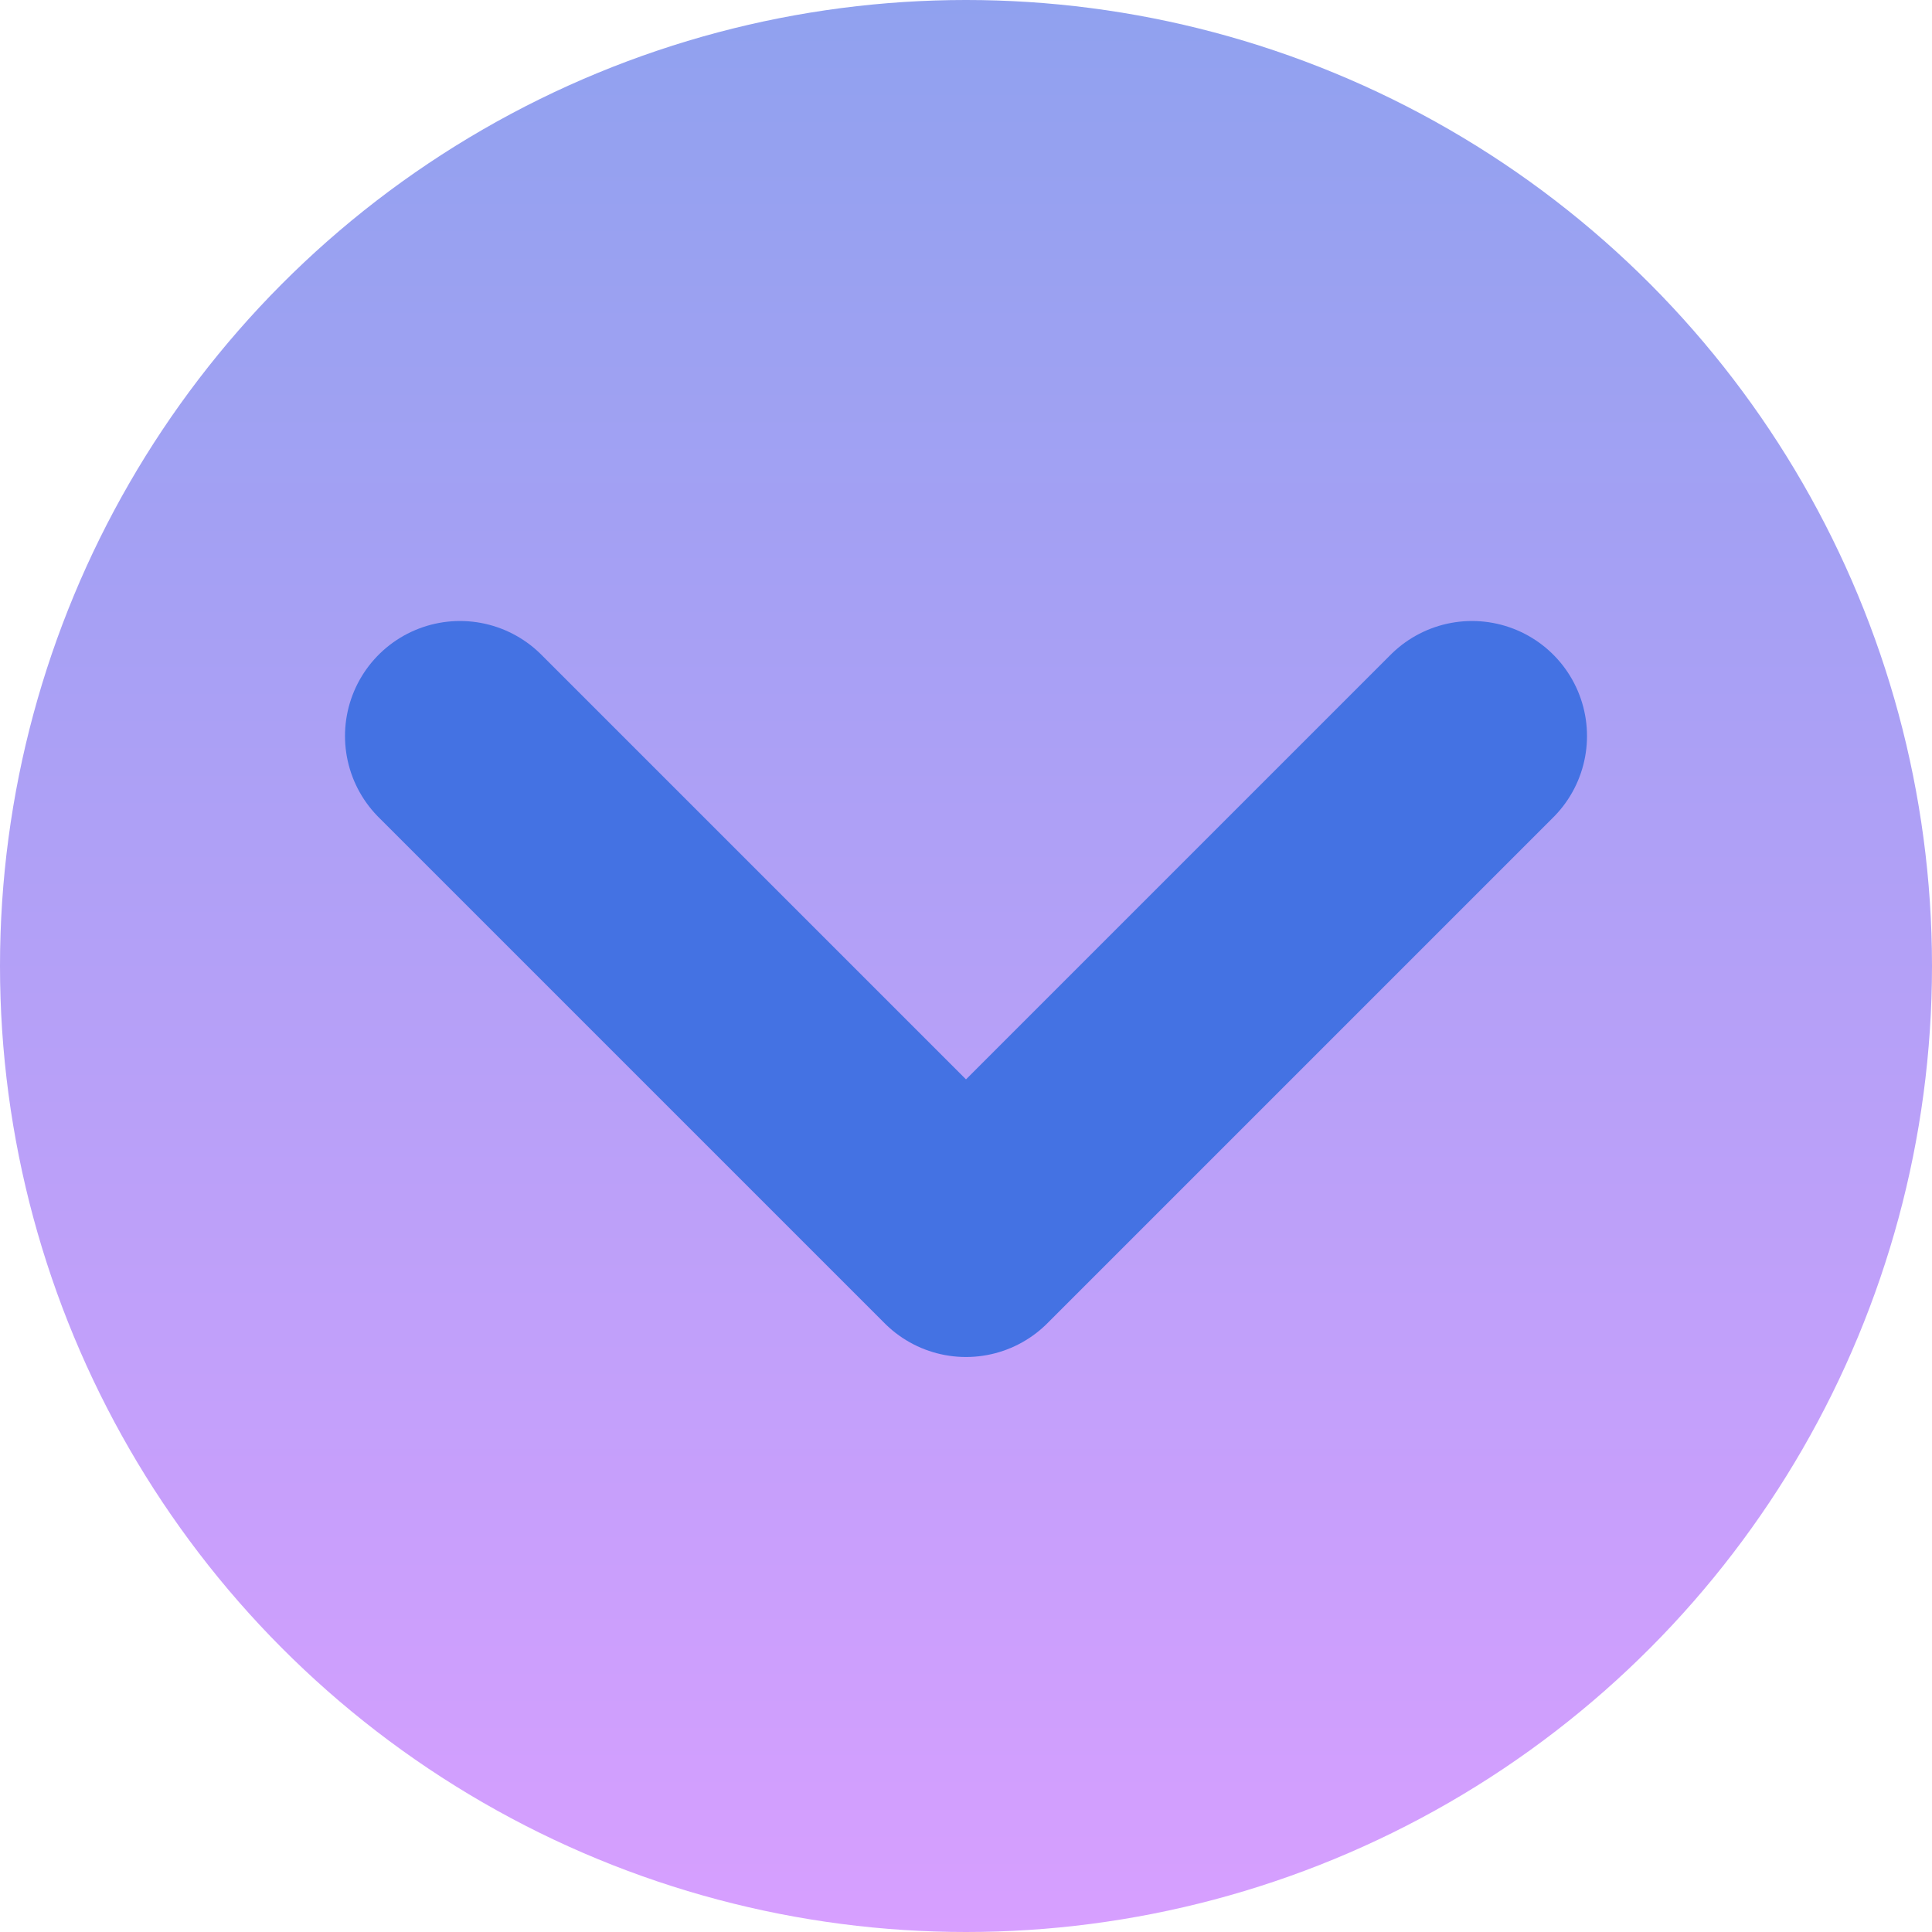
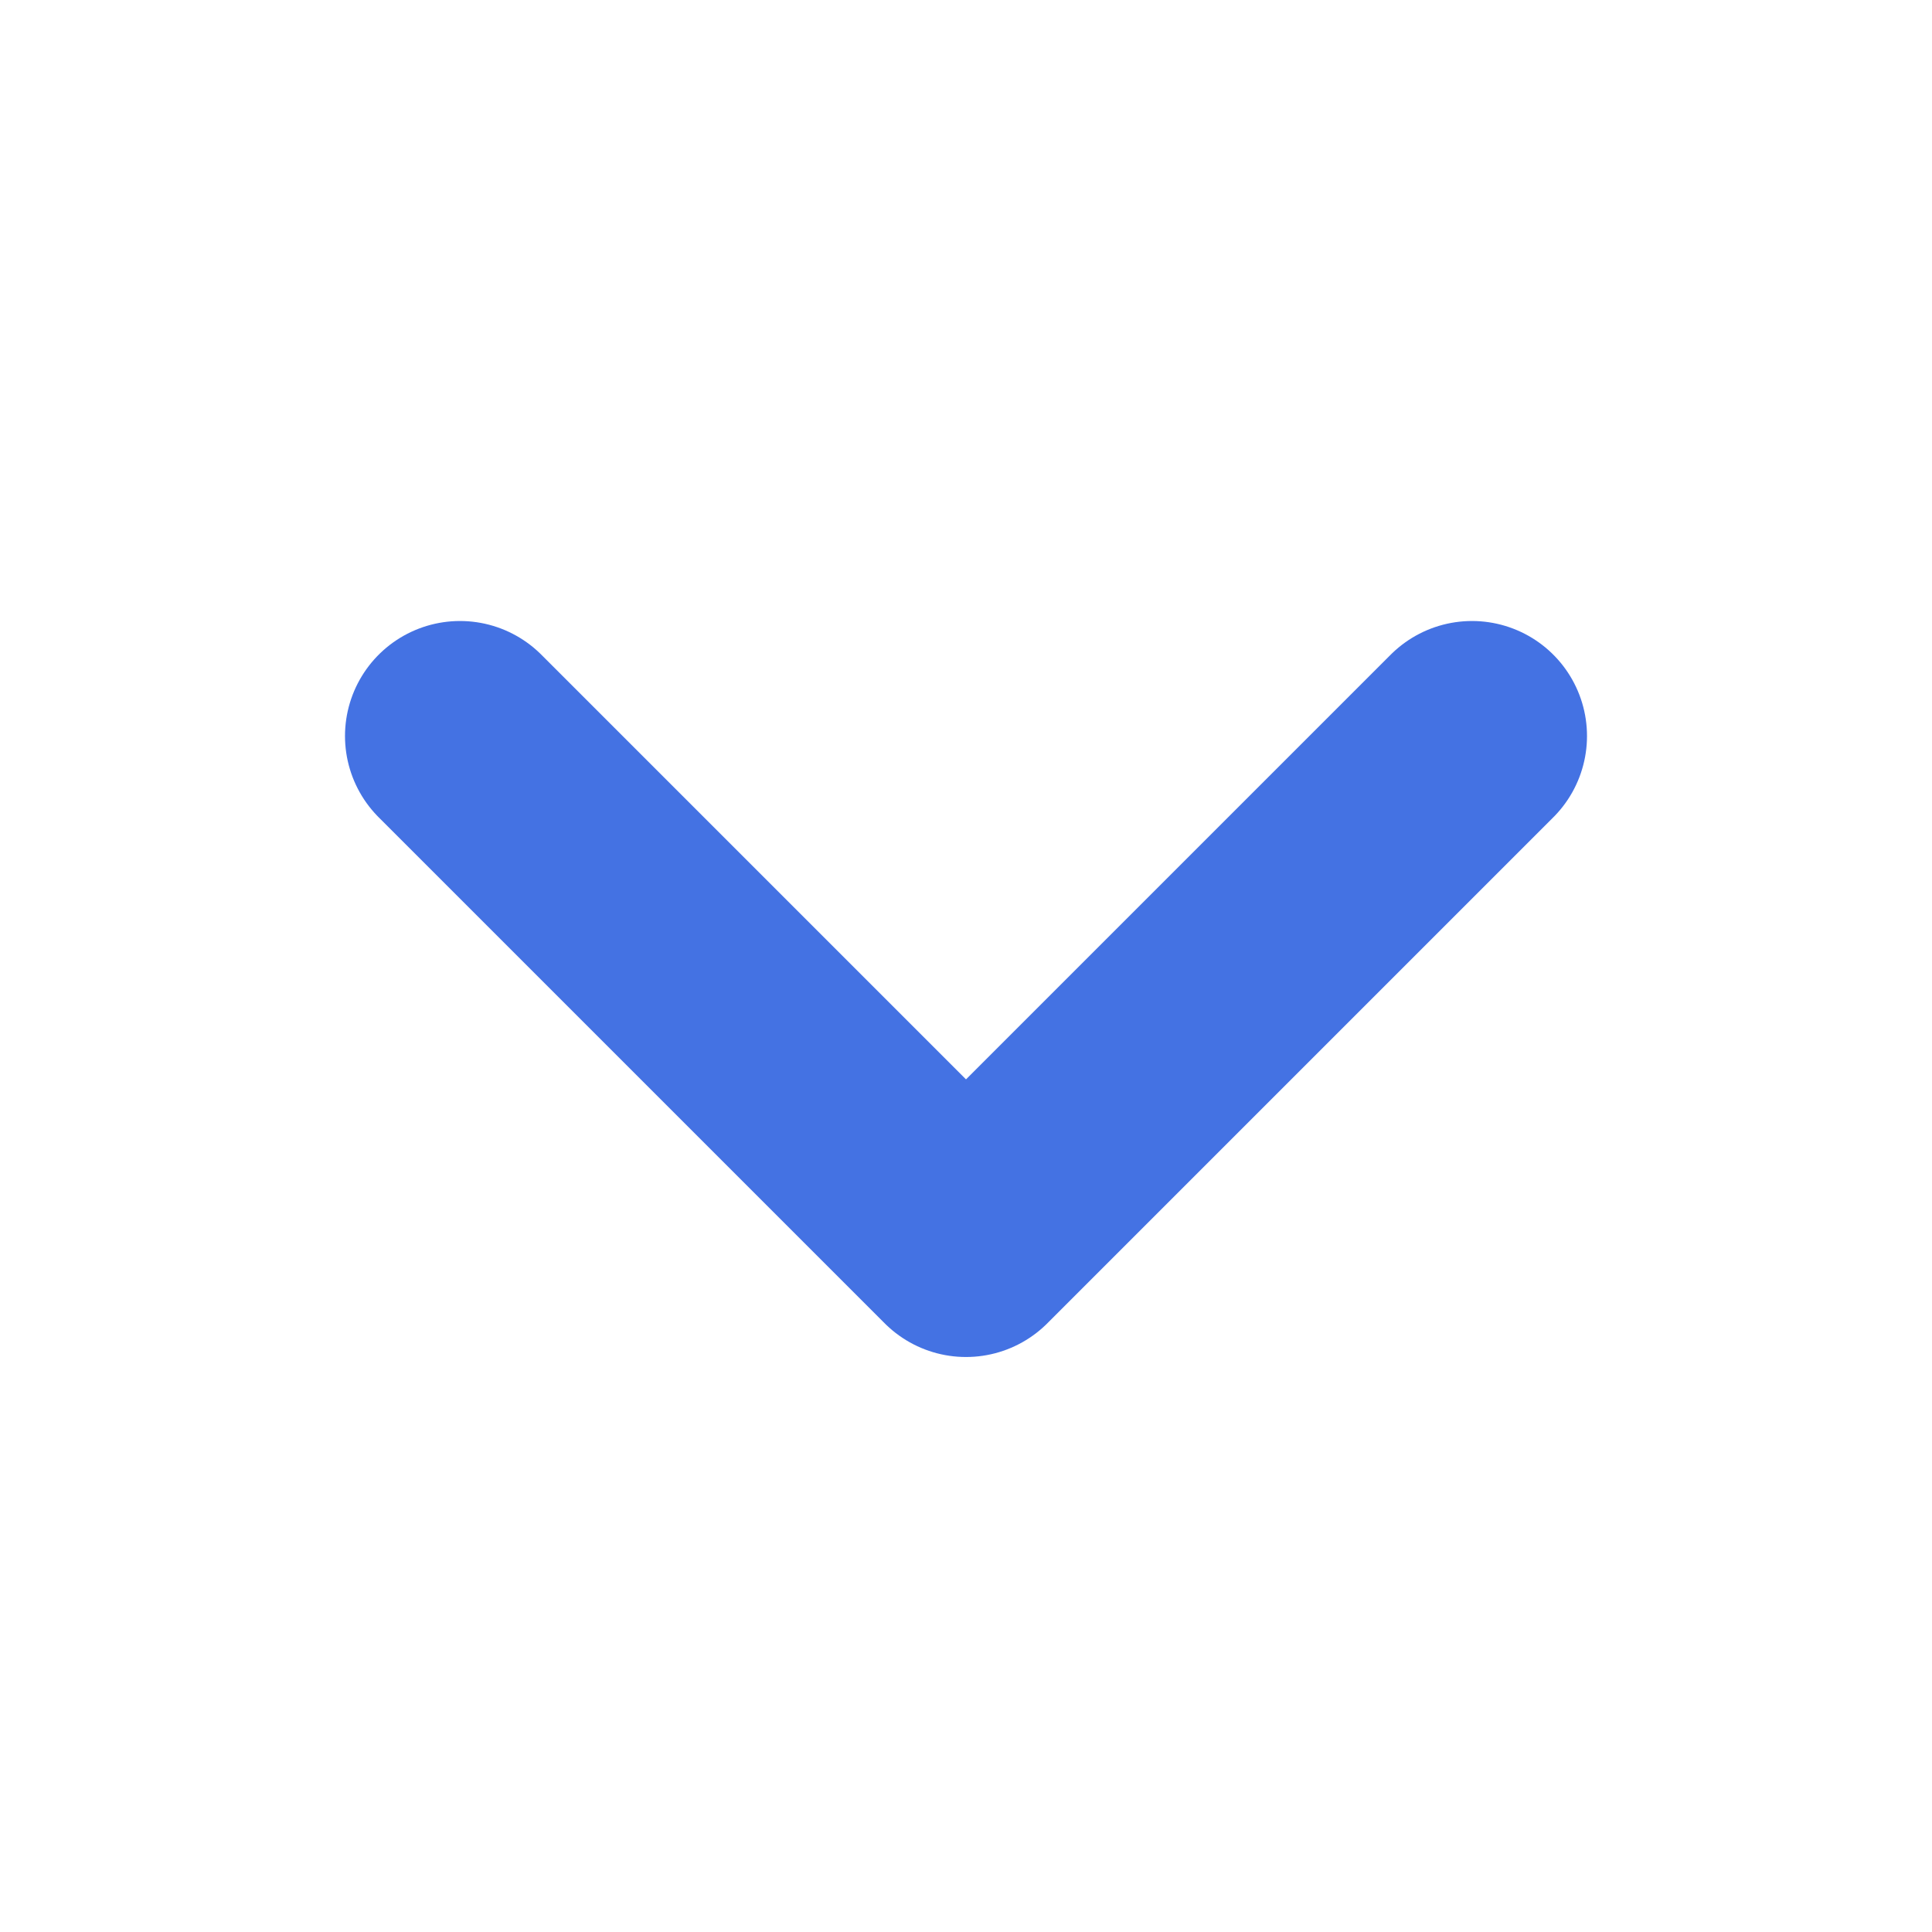
<svg xmlns="http://www.w3.org/2000/svg" width="42" height="42" viewBox="0 0 42 42" fill="none">
-   <circle cx="21" cy="21" r="21" fill="url(#paint0_linear_492_313)" />
  <path d="M10 16L21 27L32 16" stroke="#4472E3" stroke-width="5" stroke-linecap="round" stroke-linejoin="round" />
  <defs>
    <linearGradient id="paint0_linear_492_313" x1="21" y1="0" x2="21" y2="42" gradientUnits="userSpaceOnUse">
      <stop stop-color="#90A1EF" />
      <stop offset="1" stop-color="#D79FFF" />
    </linearGradient>
  </defs>
</svg>